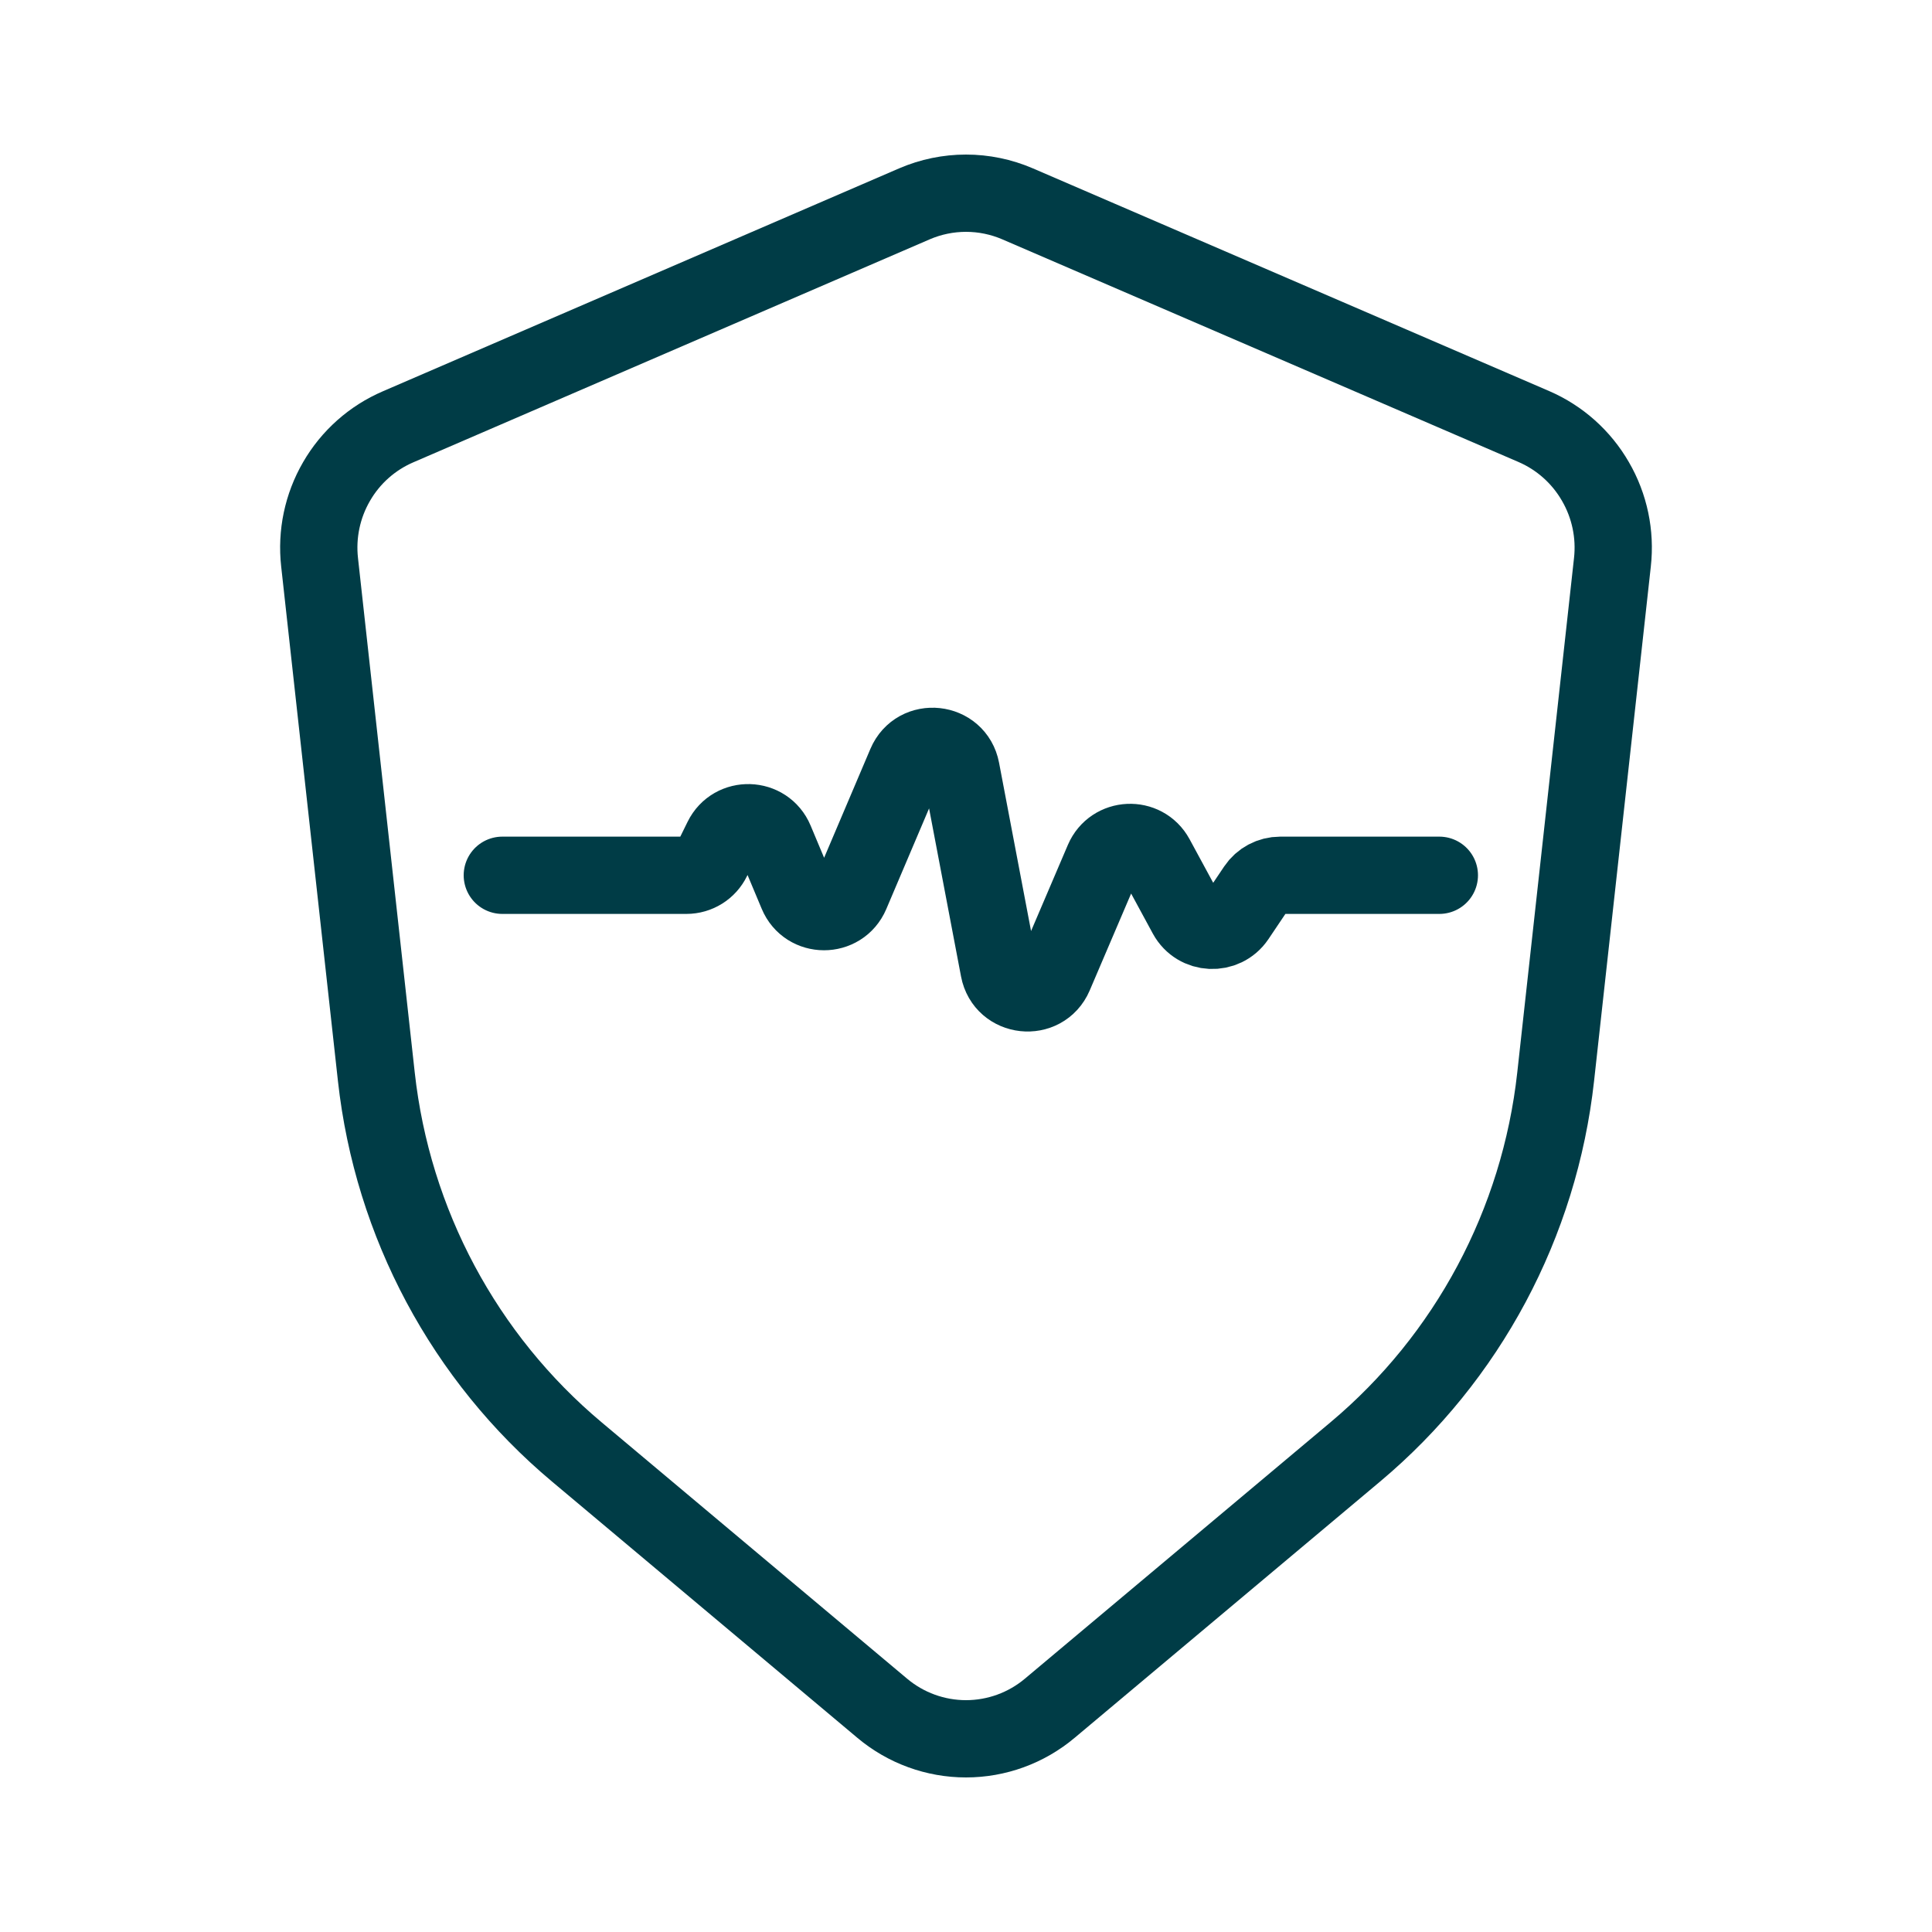
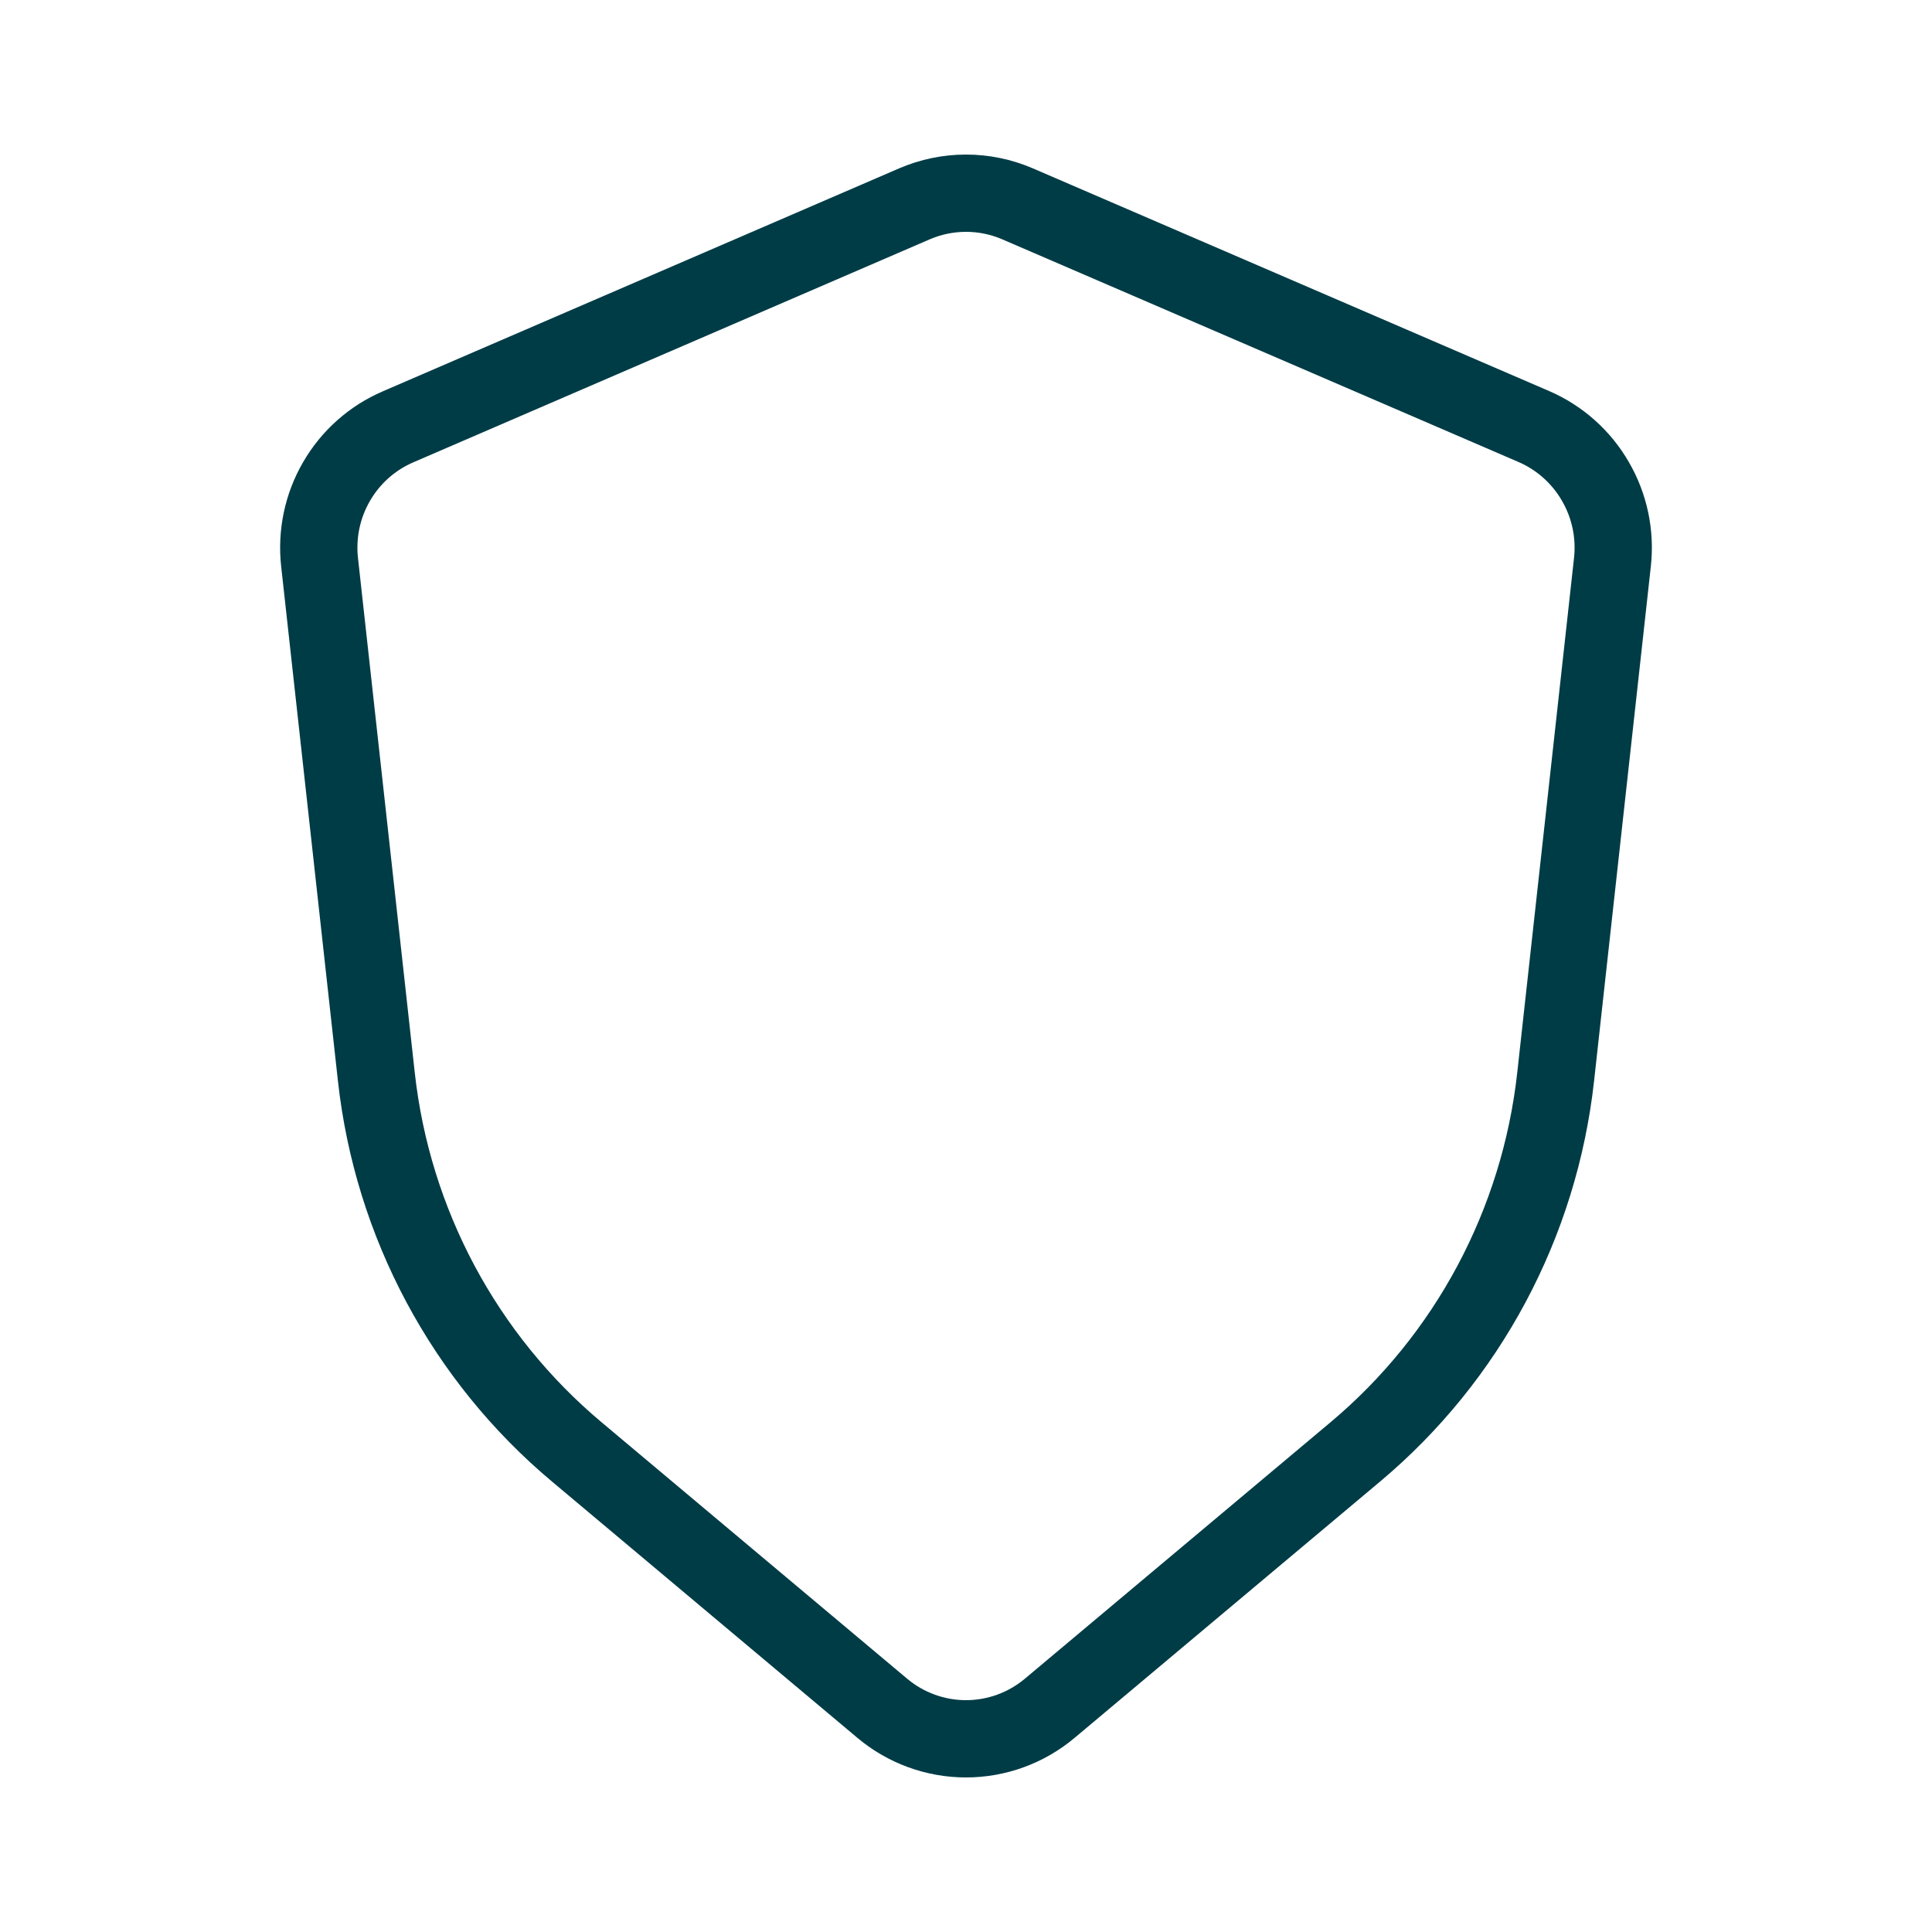
<svg xmlns="http://www.w3.org/2000/svg" width="24" height="24" viewBox="0 0 24 24" fill="none">
  <path d="M19.055 5.299L12.64 2.532C12.438 2.445 12.22 2.4 12 2.4C11.78 2.4 11.562 2.445 11.36 2.532L4.945 5.302C4.624 5.44 4.356 5.678 4.181 5.981C4.005 6.284 3.931 6.636 3.97 6.985L4.675 13.376C4.876 15.196 5.769 16.866 7.166 18.037L10.96 21.221C11.252 21.466 11.62 21.6 12 21.6C12.38 21.6 12.748 21.466 13.04 21.221L16.835 18.037C18.232 16.866 19.124 15.195 19.325 13.376L20.03 6.985C20.069 6.636 19.995 6.284 19.819 5.981C19.644 5.677 19.376 5.438 19.055 5.299Z" stroke="#003C46" stroke-width="0.96" stroke-linecap="round" />
-   <path d="M6.24 10.873H8.526C8.664 10.873 8.789 10.795 8.849 10.671L8.972 10.421C9.108 10.144 9.508 10.156 9.627 10.441L9.905 11.104C10.027 11.397 10.443 11.399 10.568 11.105L11.254 9.491C11.393 9.163 11.873 9.215 11.939 9.564L12.41 12.041C12.476 12.39 12.955 12.442 13.095 12.116L13.707 10.684C13.826 10.407 14.211 10.389 14.355 10.653L14.743 11.369C14.873 11.607 15.208 11.622 15.359 11.398L15.605 11.032C15.672 10.932 15.784 10.873 15.903 10.873H17.88" stroke="#003C46" stroke-width="0.96" stroke-linecap="round" />
</svg>